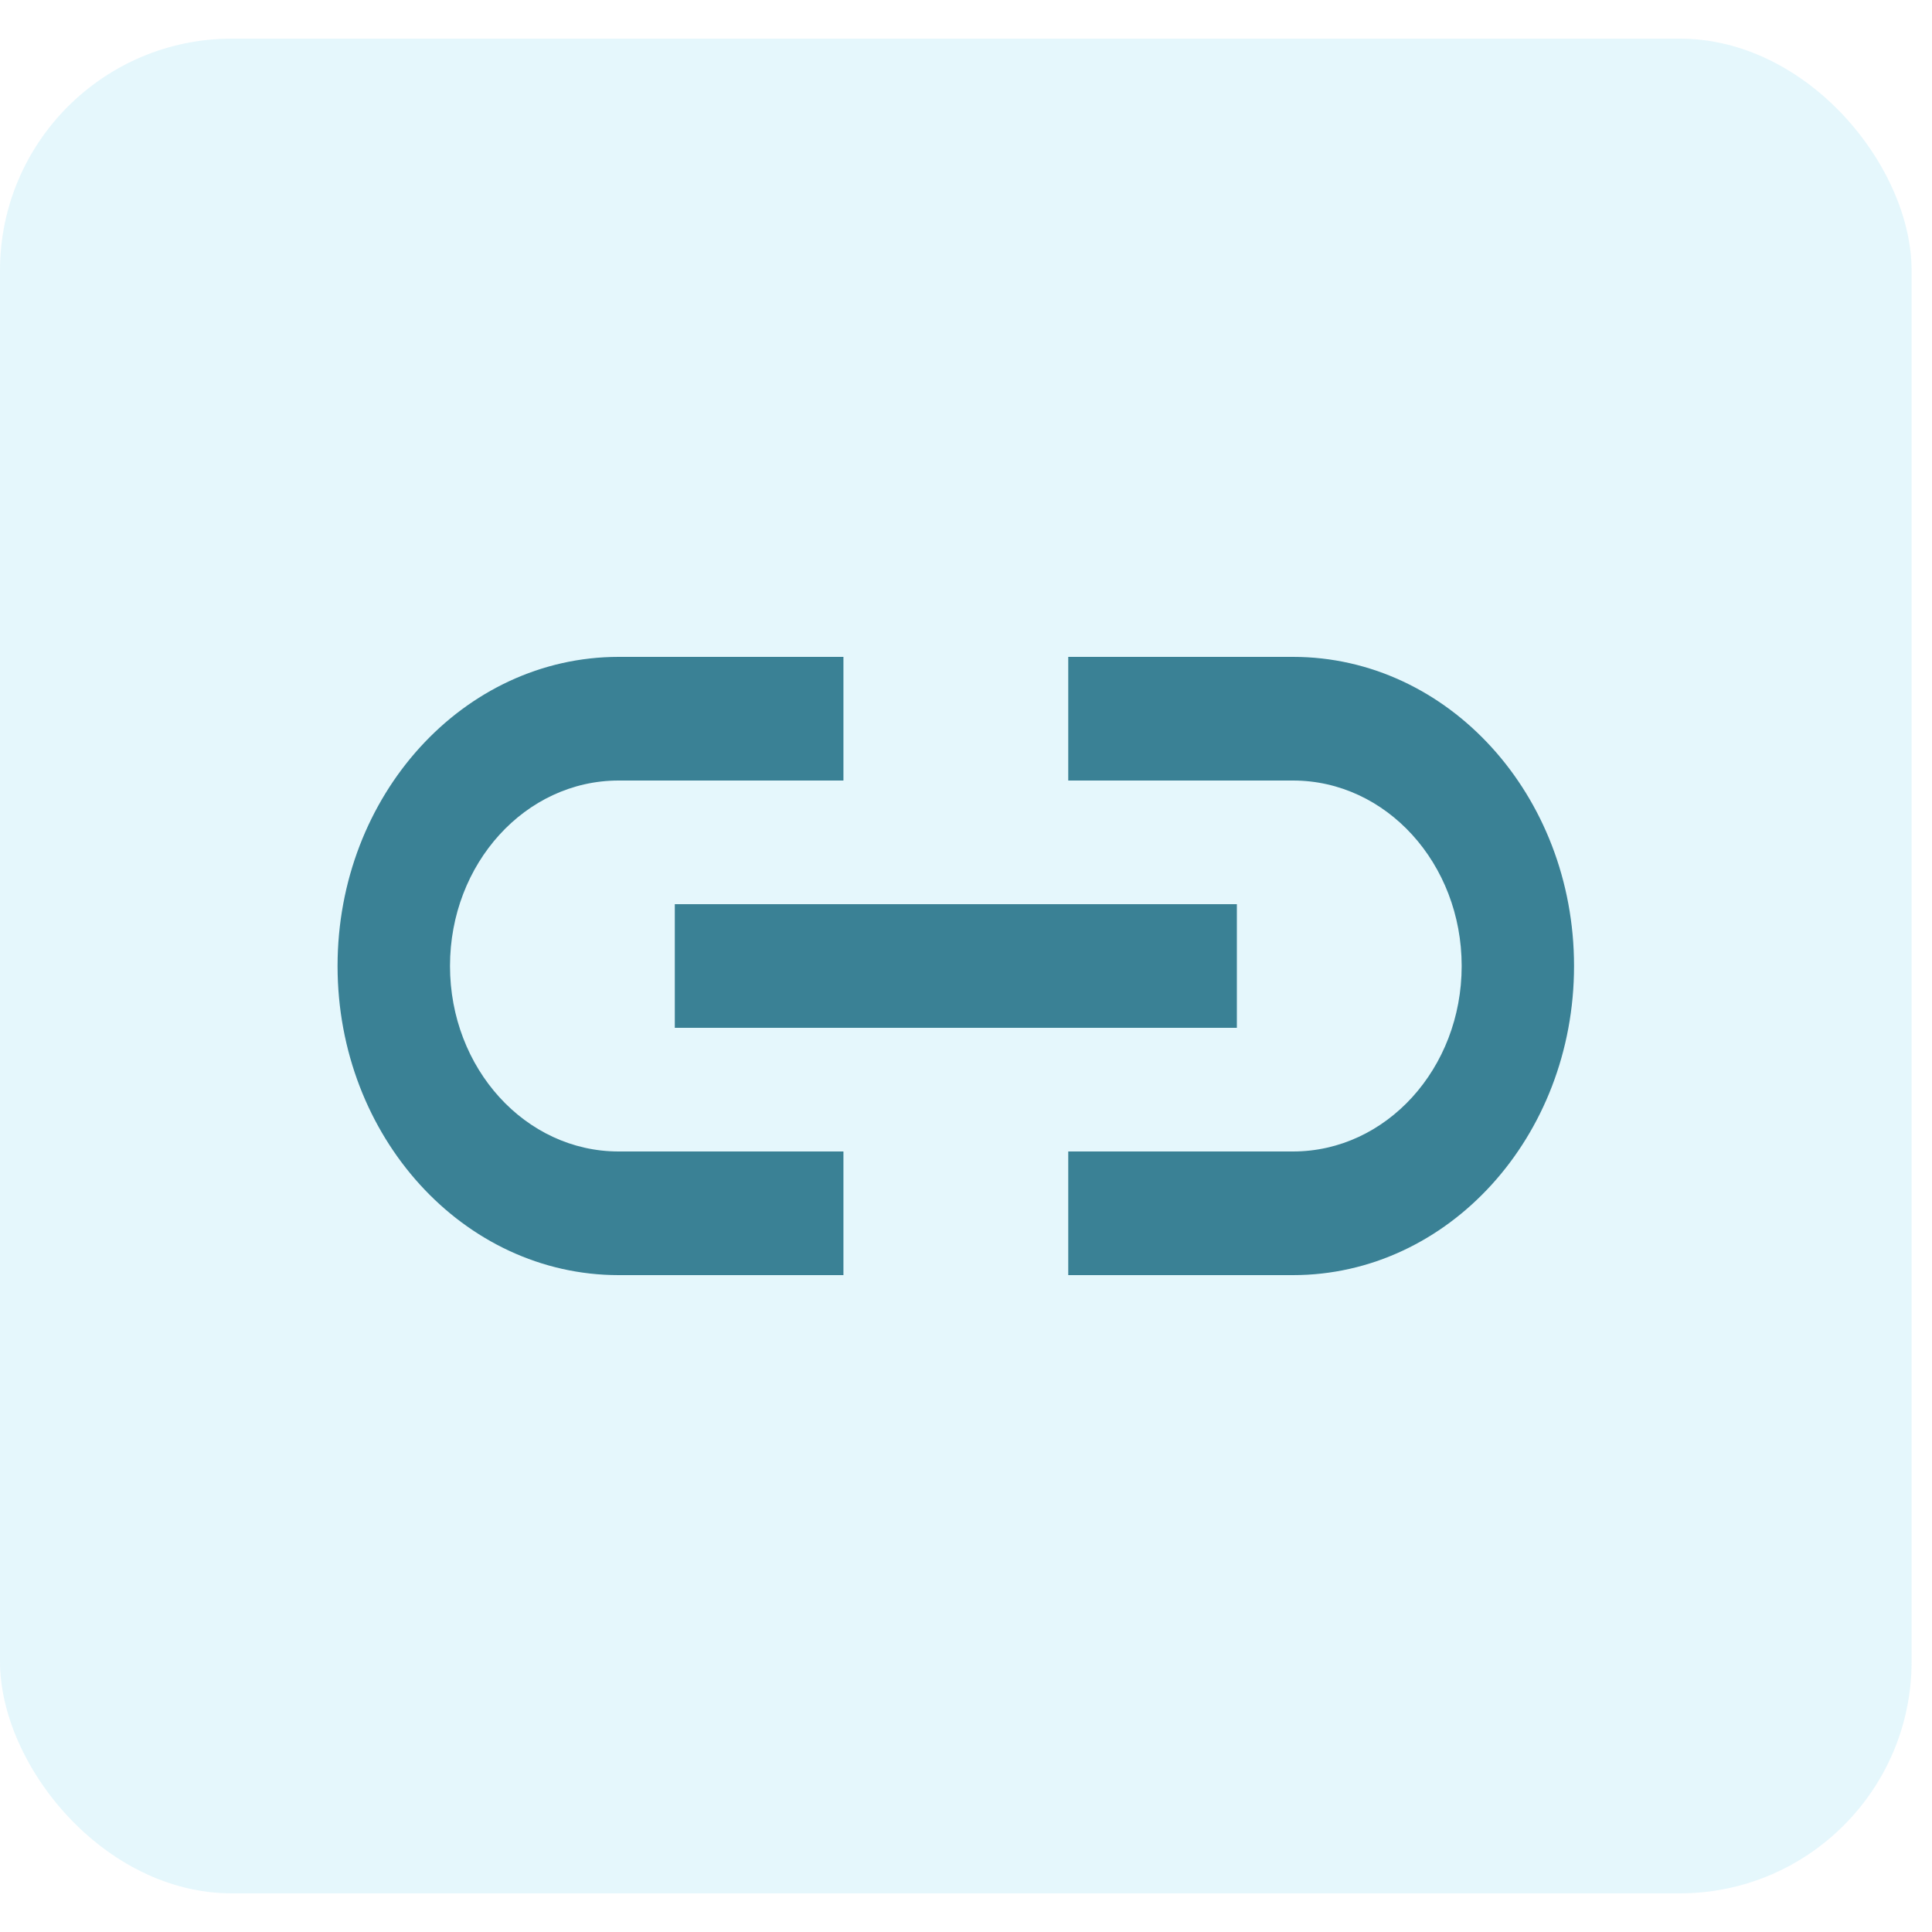
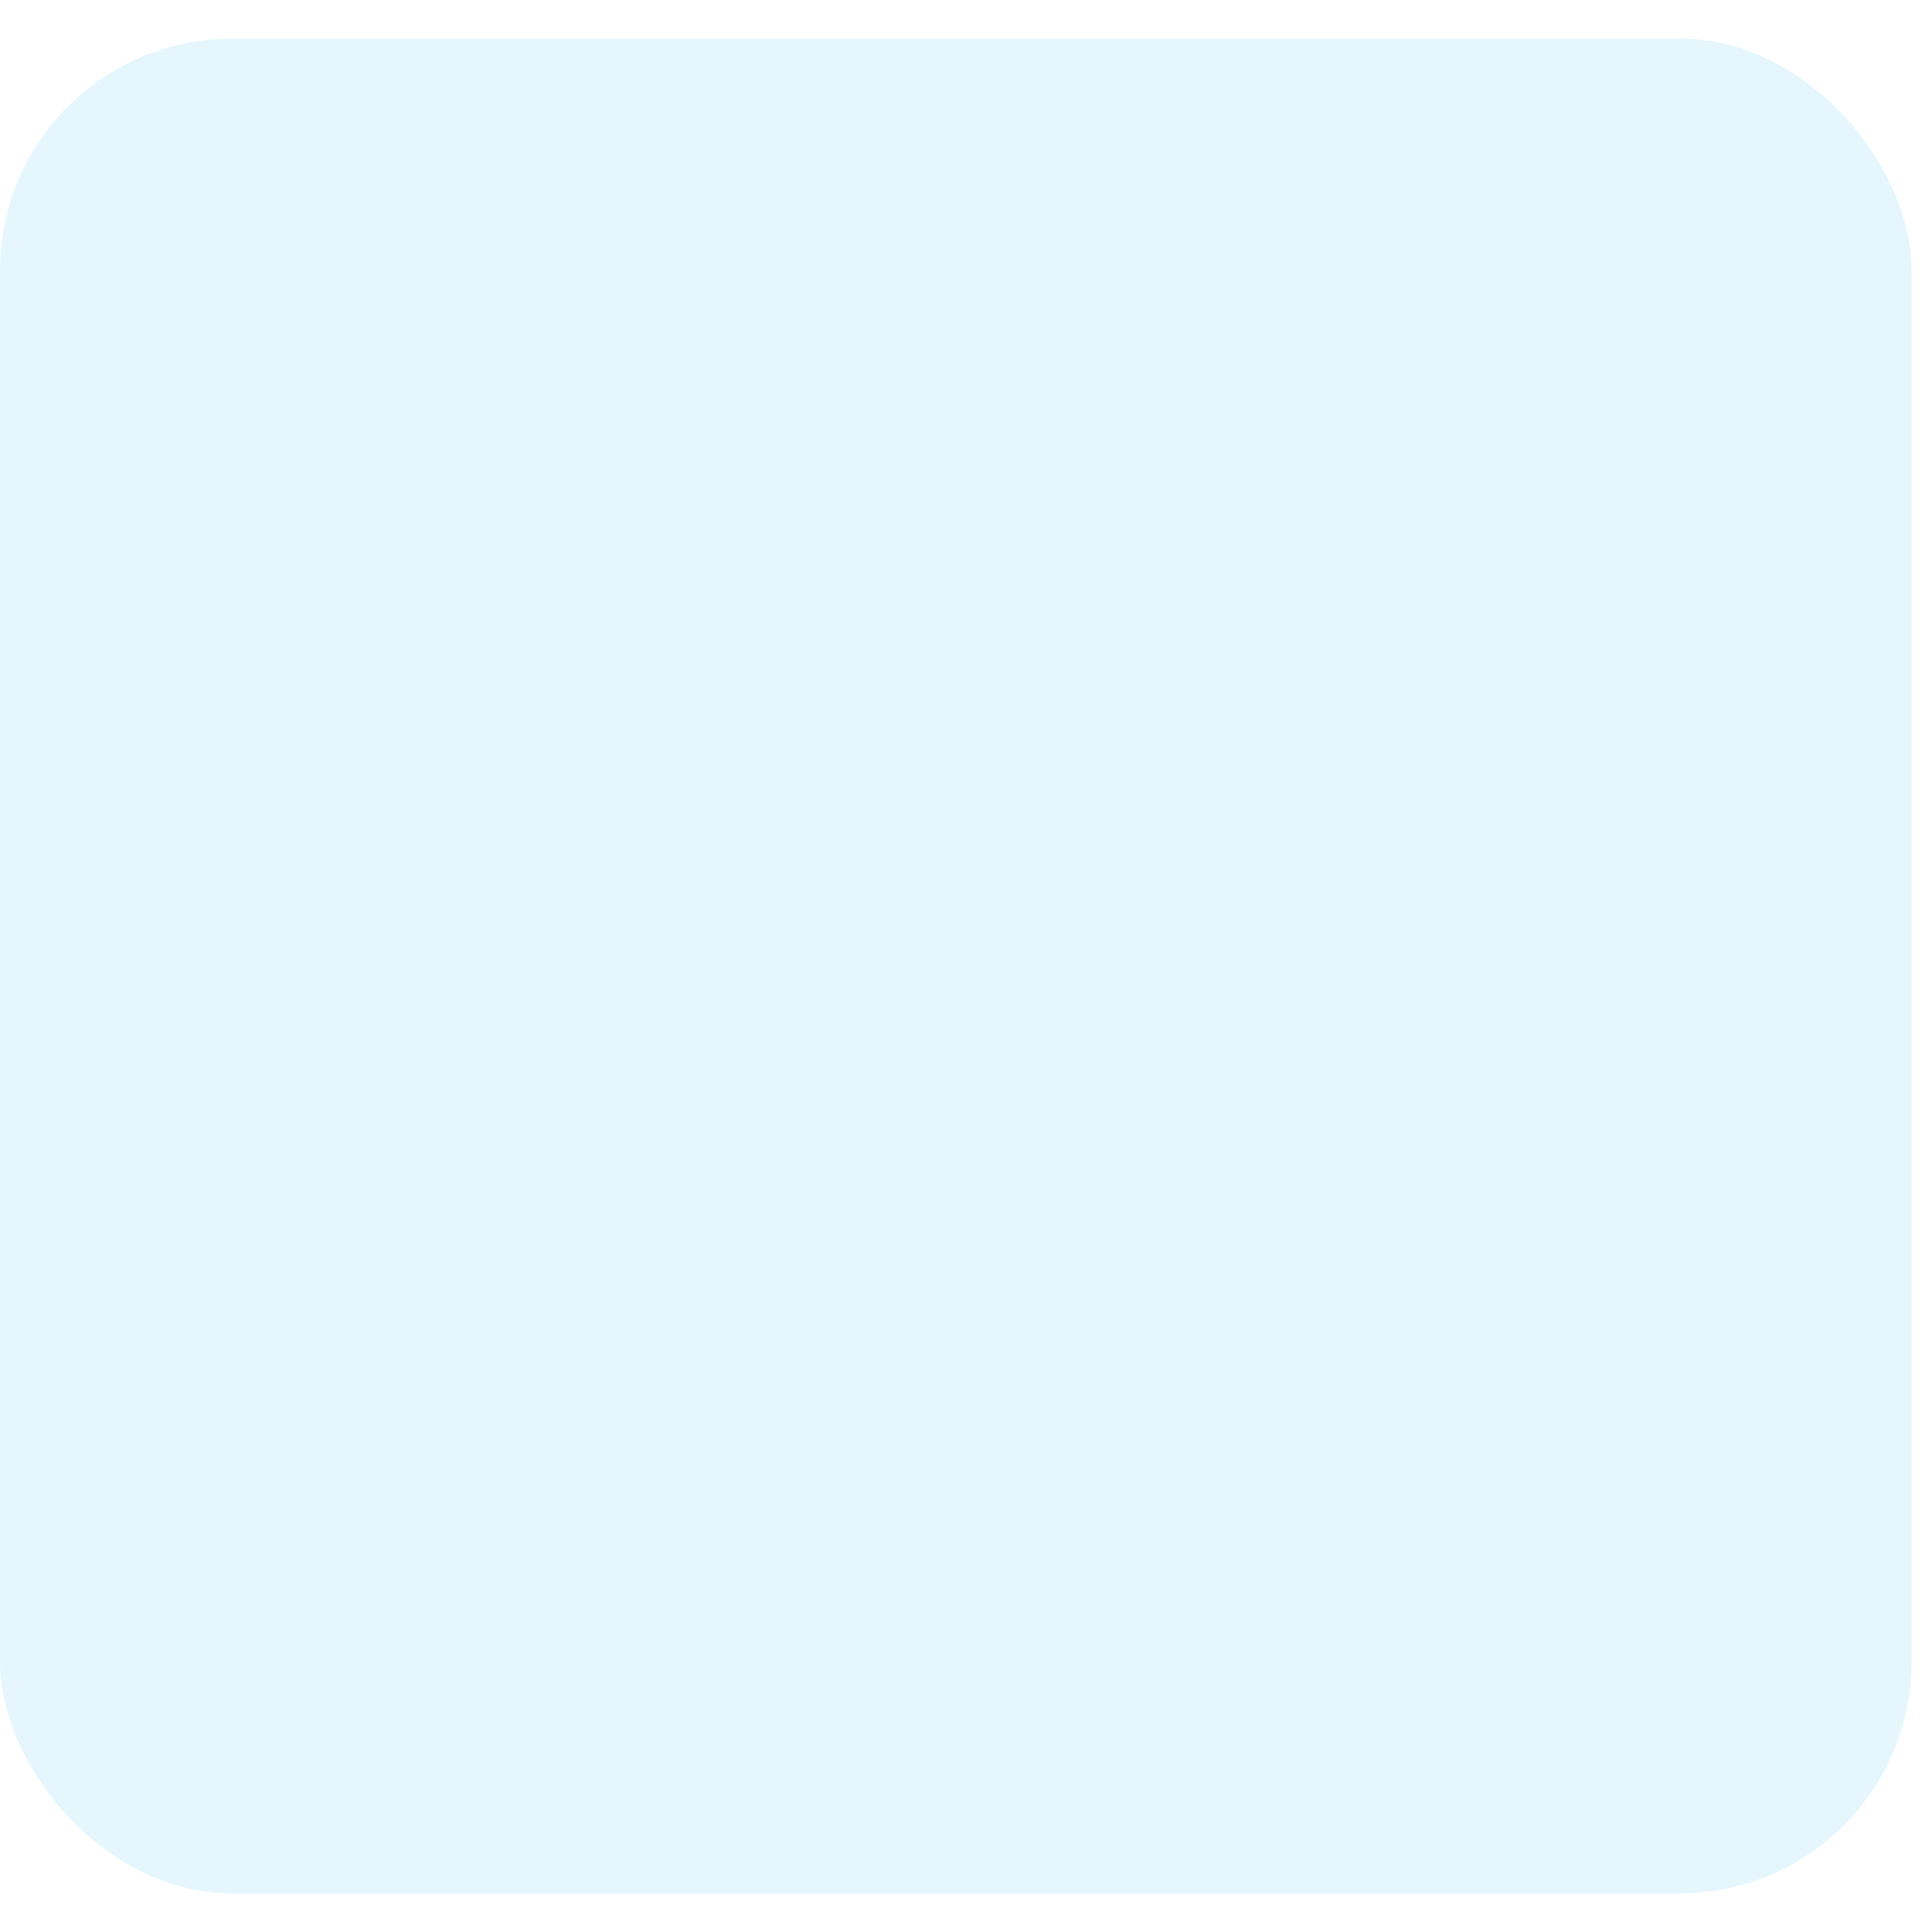
<svg xmlns="http://www.w3.org/2000/svg" width="25" height="25" viewBox="0 0 25 25" fill="none">
  <rect y="0.5" width="24.736" height="24" rx="3" fill="#67D1EF" fill-opacity="0.17" />
-   <path d="M8.005 8.5C5.997 8.5 4.368 10.291 4.368 12.5C4.368 14.709 5.997 16.5 8.005 16.5H10.914V14.9H8.005C6.799 14.9 5.823 13.826 5.823 12.5C5.823 11.174 6.799 10.1 8.005 10.1H10.914V8.5H8.005ZM13.823 8.5V10.1H16.732C17.937 10.1 18.914 11.174 18.914 12.5C18.914 13.826 17.937 14.9 16.732 14.9H13.823V16.5H16.732C18.74 16.5 20.368 14.709 20.368 12.5C20.368 10.291 18.74 8.5 16.732 8.5H13.823ZM8.732 11.7V13.3H16.005V11.7H8.732Z" fill="#3A8195" />
</svg>